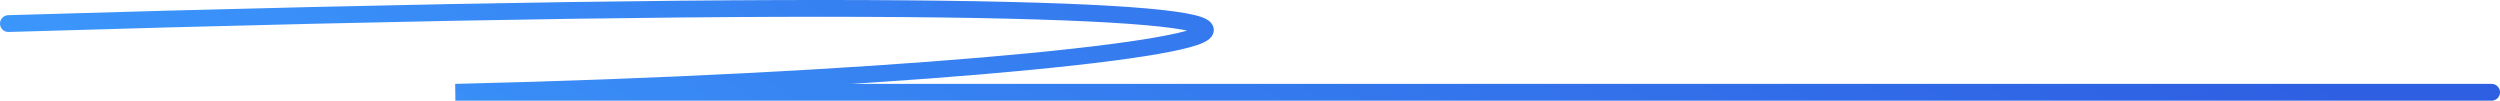
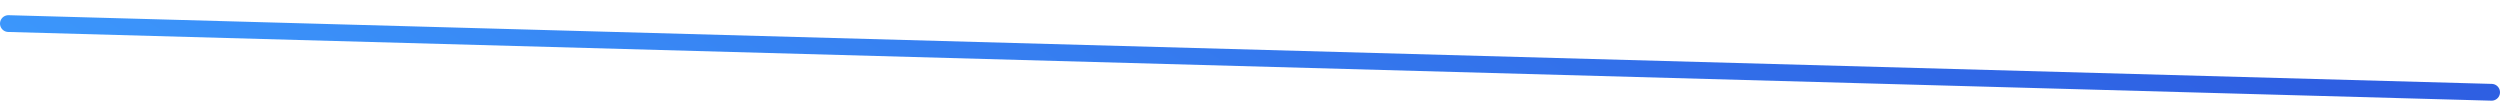
<svg xmlns="http://www.w3.org/2000/svg" width="298" height="12" viewBox="0 0 298 12" fill="none">
-   <path d="M1 2.811C212.174 -3.543 152.541 8.682 54.282 11L297 11" stroke="url(#paint0_linear_805_6552)" stroke-width="2" stroke-linecap="round" />
+   <path d="M1 2.811L297 11" stroke="url(#paint0_linear_805_6552)" stroke-width="2" stroke-linecap="round" />
  <defs>
    <linearGradient id="paint0_linear_805_6552" x1="4.67" y1="11.293" x2="94.679" y2="-128.899" gradientUnits="userSpaceOnUse">
      <stop stop-color="#3C98FC" />
      <stop offset="0.892" stop-color="#2E5FE2" />
    </linearGradient>
  </defs>
</svg>